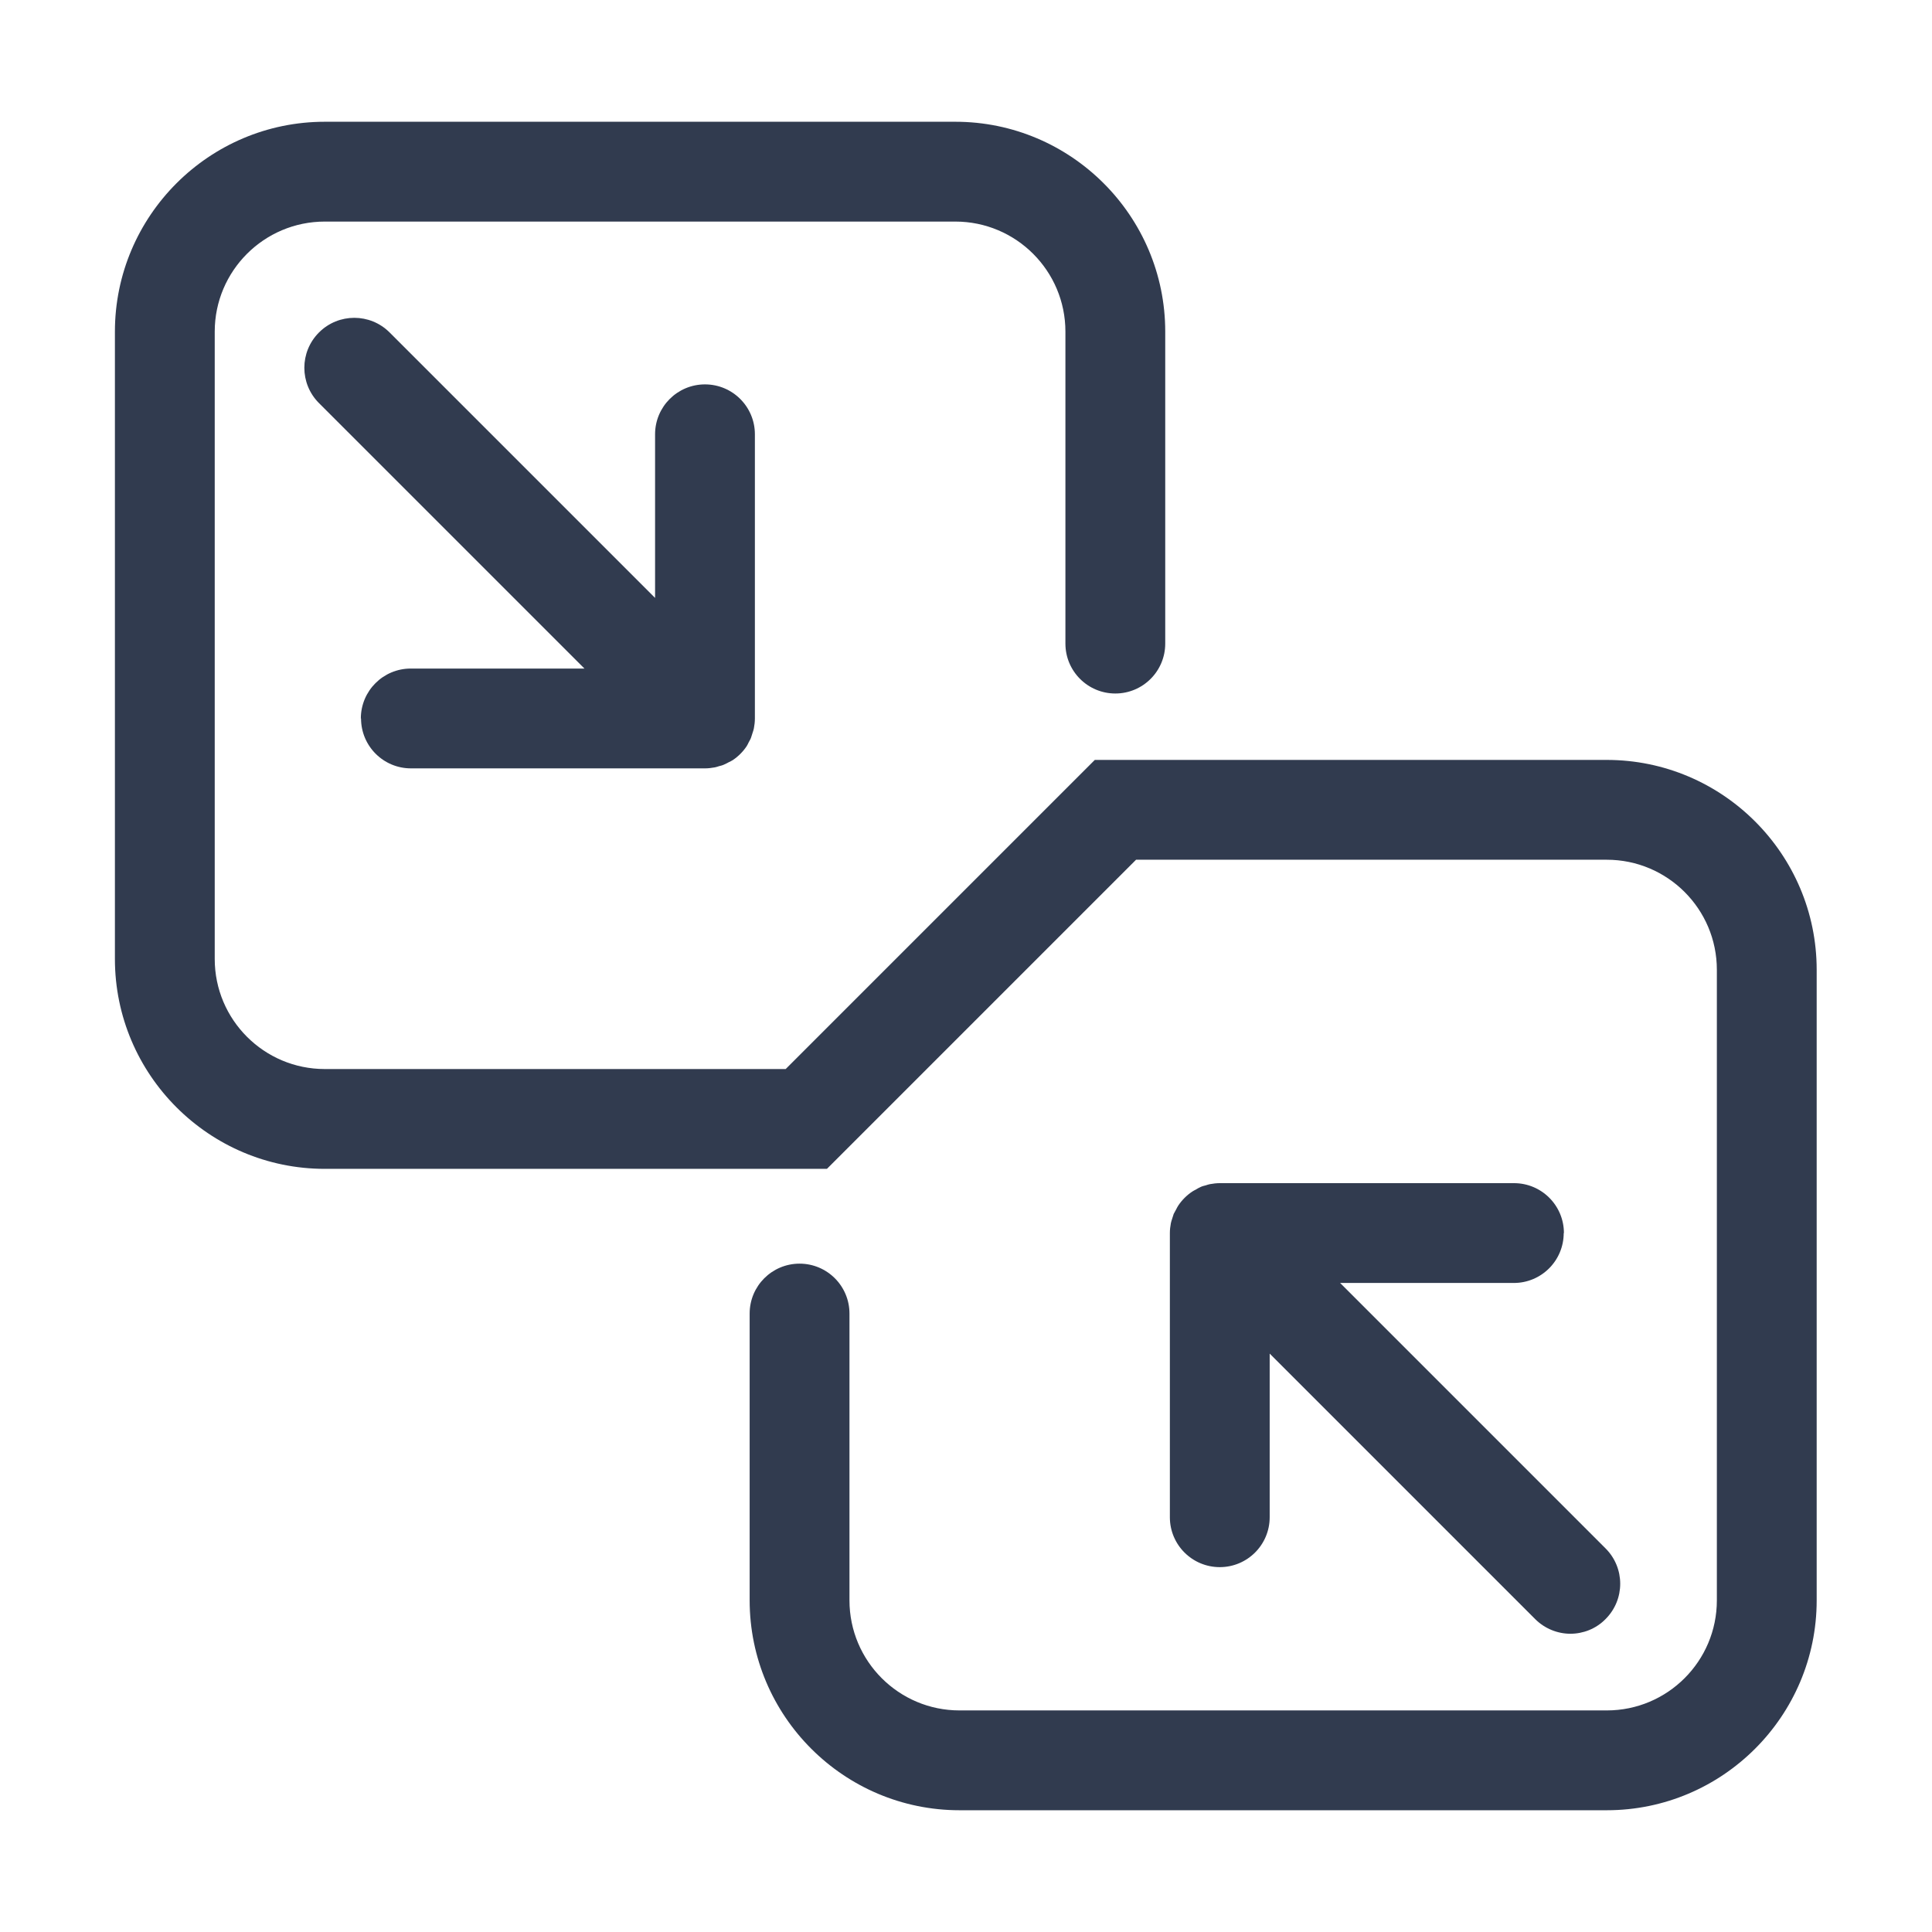
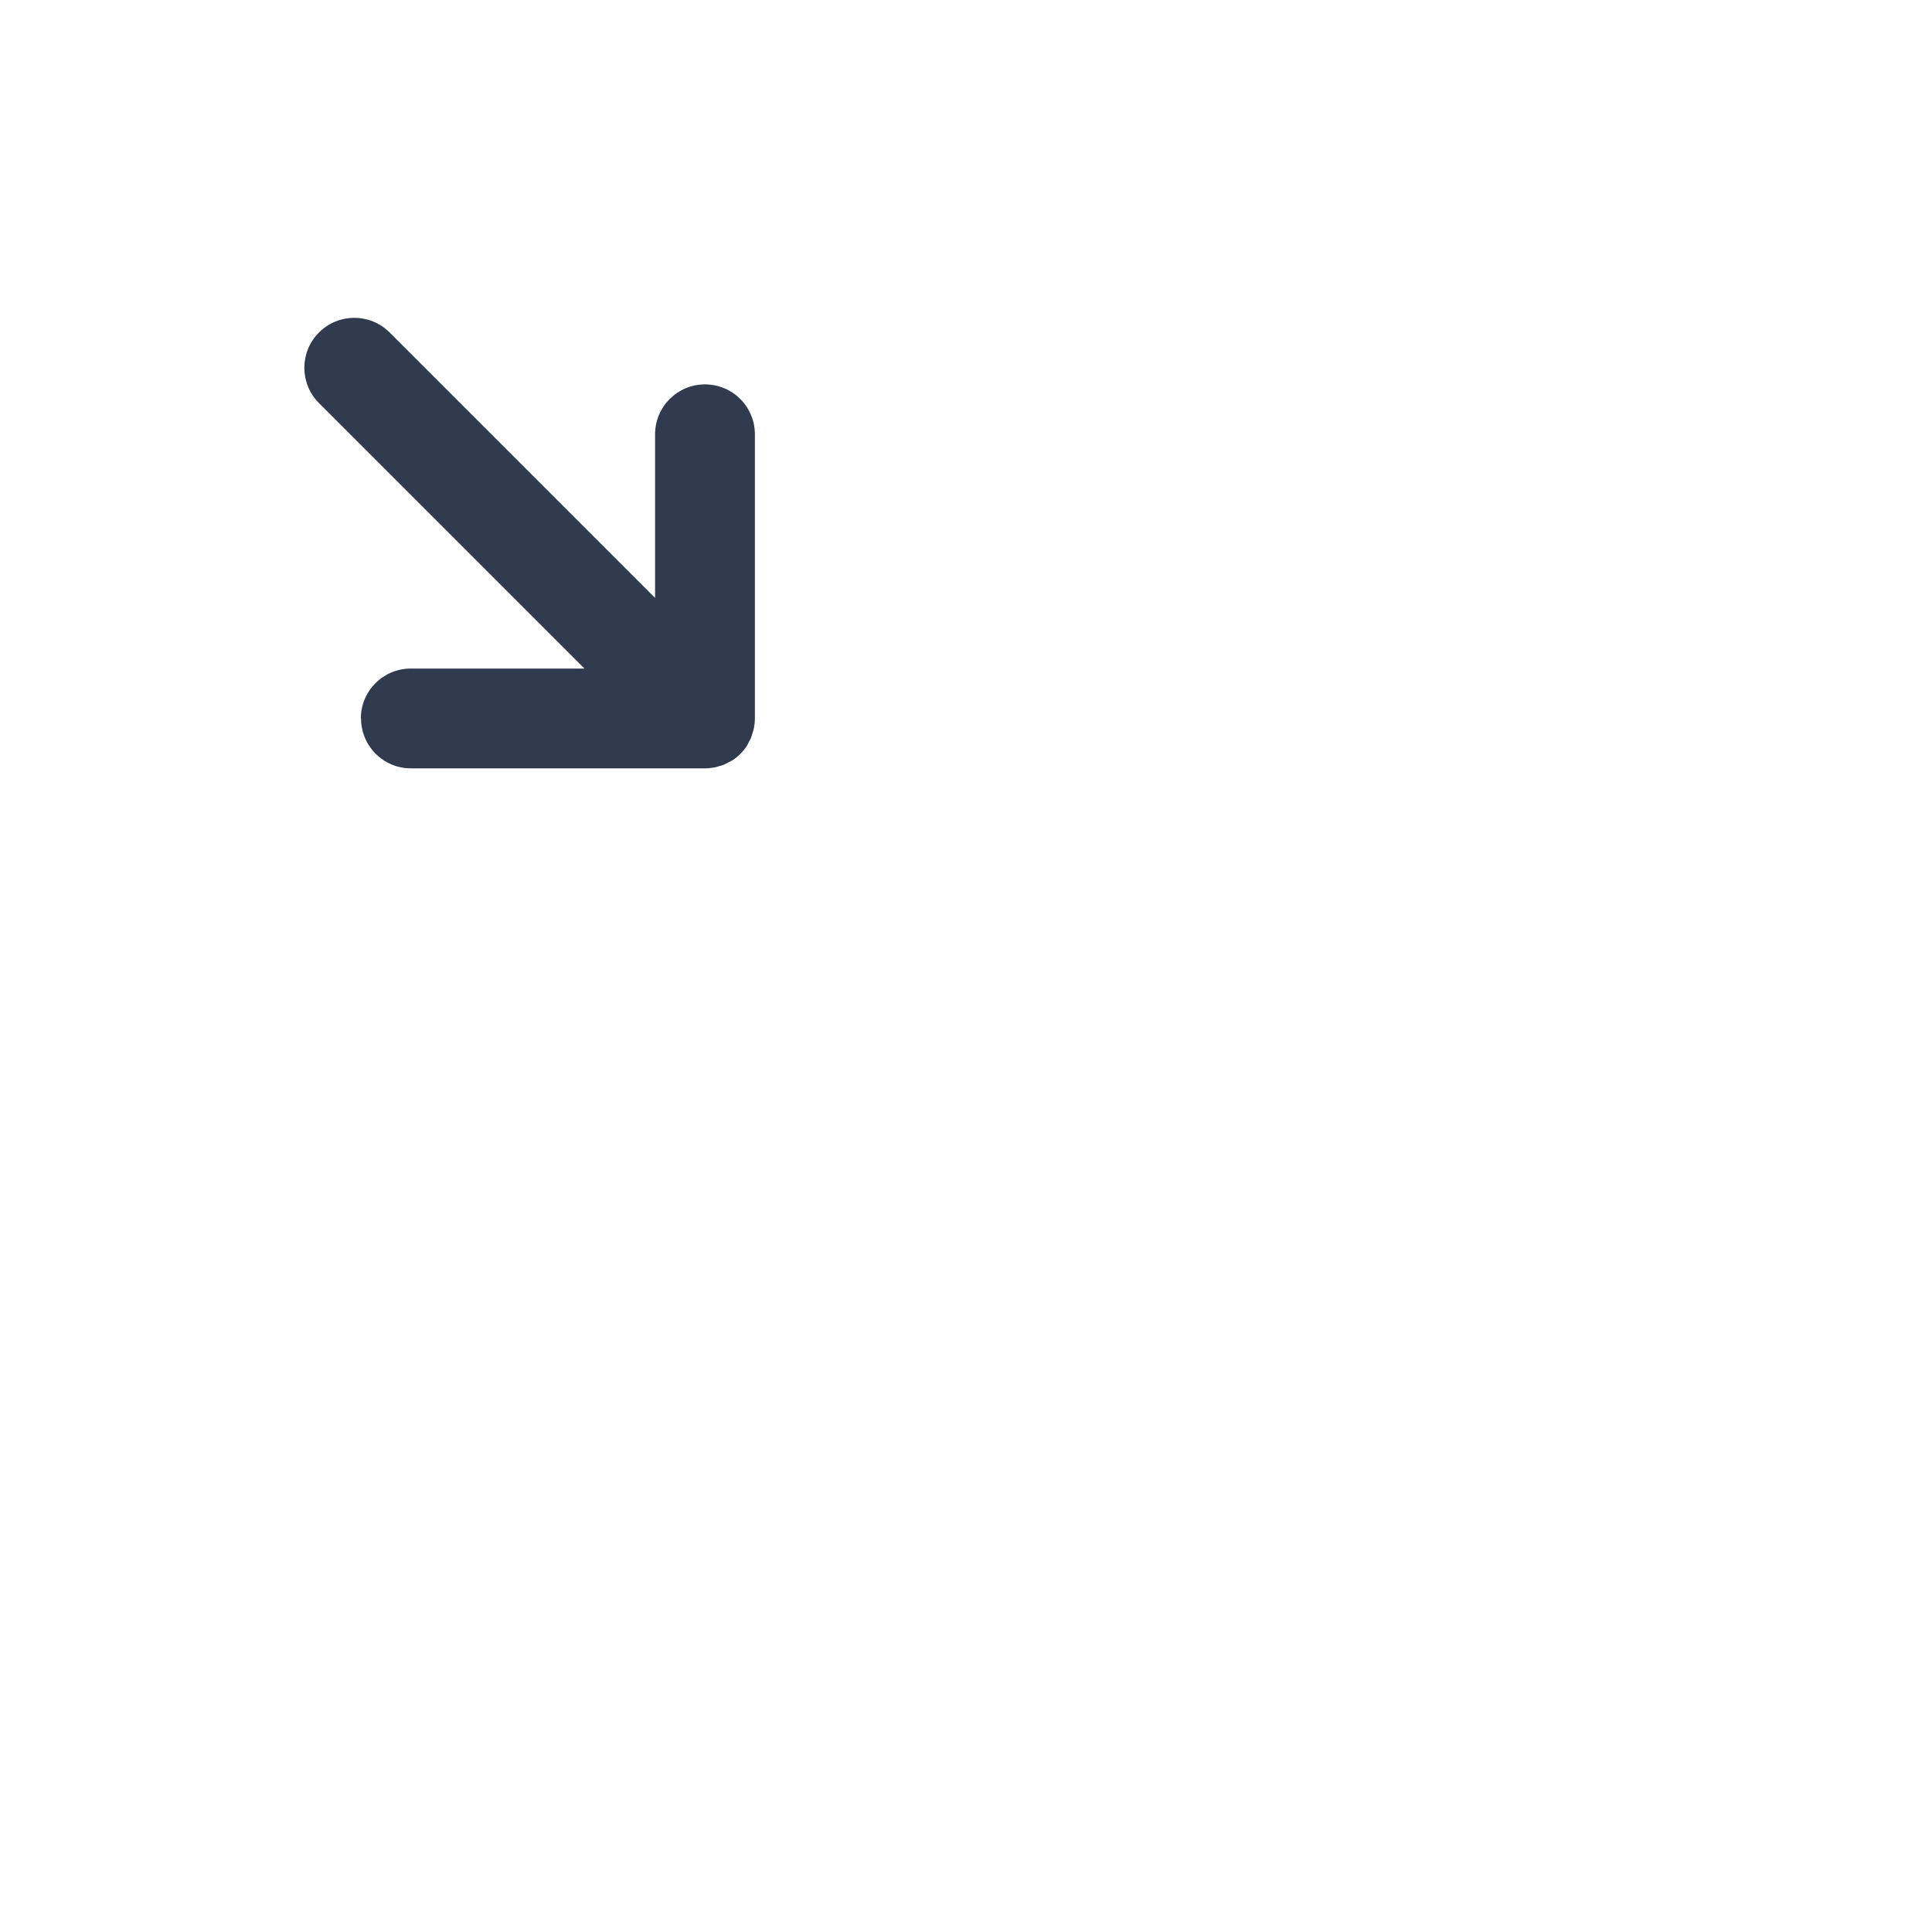
<svg xmlns="http://www.w3.org/2000/svg" id="Layer_1" viewBox="0 0 96 96">
-   <path d="M79.85,37.76h-25.45l-15.36,15.36h-22.9c-3.02,0-5.47-2.45-5.47-5.47v-31.17c0-3.02,2.45-5.47,5.47-5.47h31.33c3.02,0,5.47,2.45,5.47,5.47v15.5c0,1.37,1.11,2.48,2.48,2.48s2.48-1.11,2.48-2.48v-15.5c0-5.75-4.68-10.43-10.43-10.43h-31.33c-5.75,0-10.43,4.68-10.43,10.43v31.17c0,5.75,4.68,10.43,10.43,10.43h24.95l15.36-15.36h23.39c3.02,0,5.47,2.45,5.47,5.47v31.33c0,3.02-2.45,5.47-5.47,5.47h-32.16c-3.02,0-5.47-2.45-5.47-5.47v-14.25c0-1.37-1.11-2.48-2.48-2.48s-2.48,1.11-2.48,2.48v14.25c0,5.75,4.68,10.43,10.43,10.43h32.16c5.75,0,10.43-4.68,10.43-10.43v-31.33c0-5.75-4.68-10.43-10.43-10.43Z" fill="#313b4f" />
  <path d="M17.94,35.7c0,1.37,1.11,2.48,2.48,2.48h14.61c.16,0,.33-.02.49-.05.07-.01.14-.04.21-.06.08-.02.17-.04.25-.08.08-.03.16-.08.24-.12.06-.03.13-.06.19-.1.27-.18.51-.42.69-.69.04-.06.07-.13.1-.19.04-.08.09-.15.12-.24.03-.08.05-.17.08-.25.02-.07.05-.14.06-.21.03-.16.05-.32.05-.49v-14.12c0-1.37-1.11-2.48-2.48-2.48s-2.48,1.11-2.48,2.48v8.13l-13.19-13.19c-.97-.97-2.54-.97-3.51,0s-.97,2.54,0,3.51l13.19,13.19h-8.63c-1.37,0-2.48,1.11-2.48,2.48Z" fill="#313b4f" />
-   <path d="M77.71,61.27c0-1.37-1.11-2.48-2.48-2.48h-14.62c-.16,0-.33.02-.49.05-.07.01-.14.04-.21.06-.08.02-.17.04-.25.08-.09.04-.16.08-.24.13-.06.03-.12.06-.18.1-.27.18-.51.42-.69.69-.04.06-.07.12-.1.18-.04.08-.09.16-.13.24-.03.08-.05.17-.08.25-.02.07-.05.14-.06.21-.03.16-.05.32-.05.49v14.12c0,1.37,1.11,2.48,2.48,2.48s2.48-1.11,2.48-2.48v-8.13l13.19,13.19c.48.48,1.12.73,1.75.73s1.27-.24,1.75-.73c.97-.97.97-2.54,0-3.51l-13.19-13.19h8.63c1.37,0,2.48-1.11,2.48-2.48Z" fill="#313b4f" />
</svg>